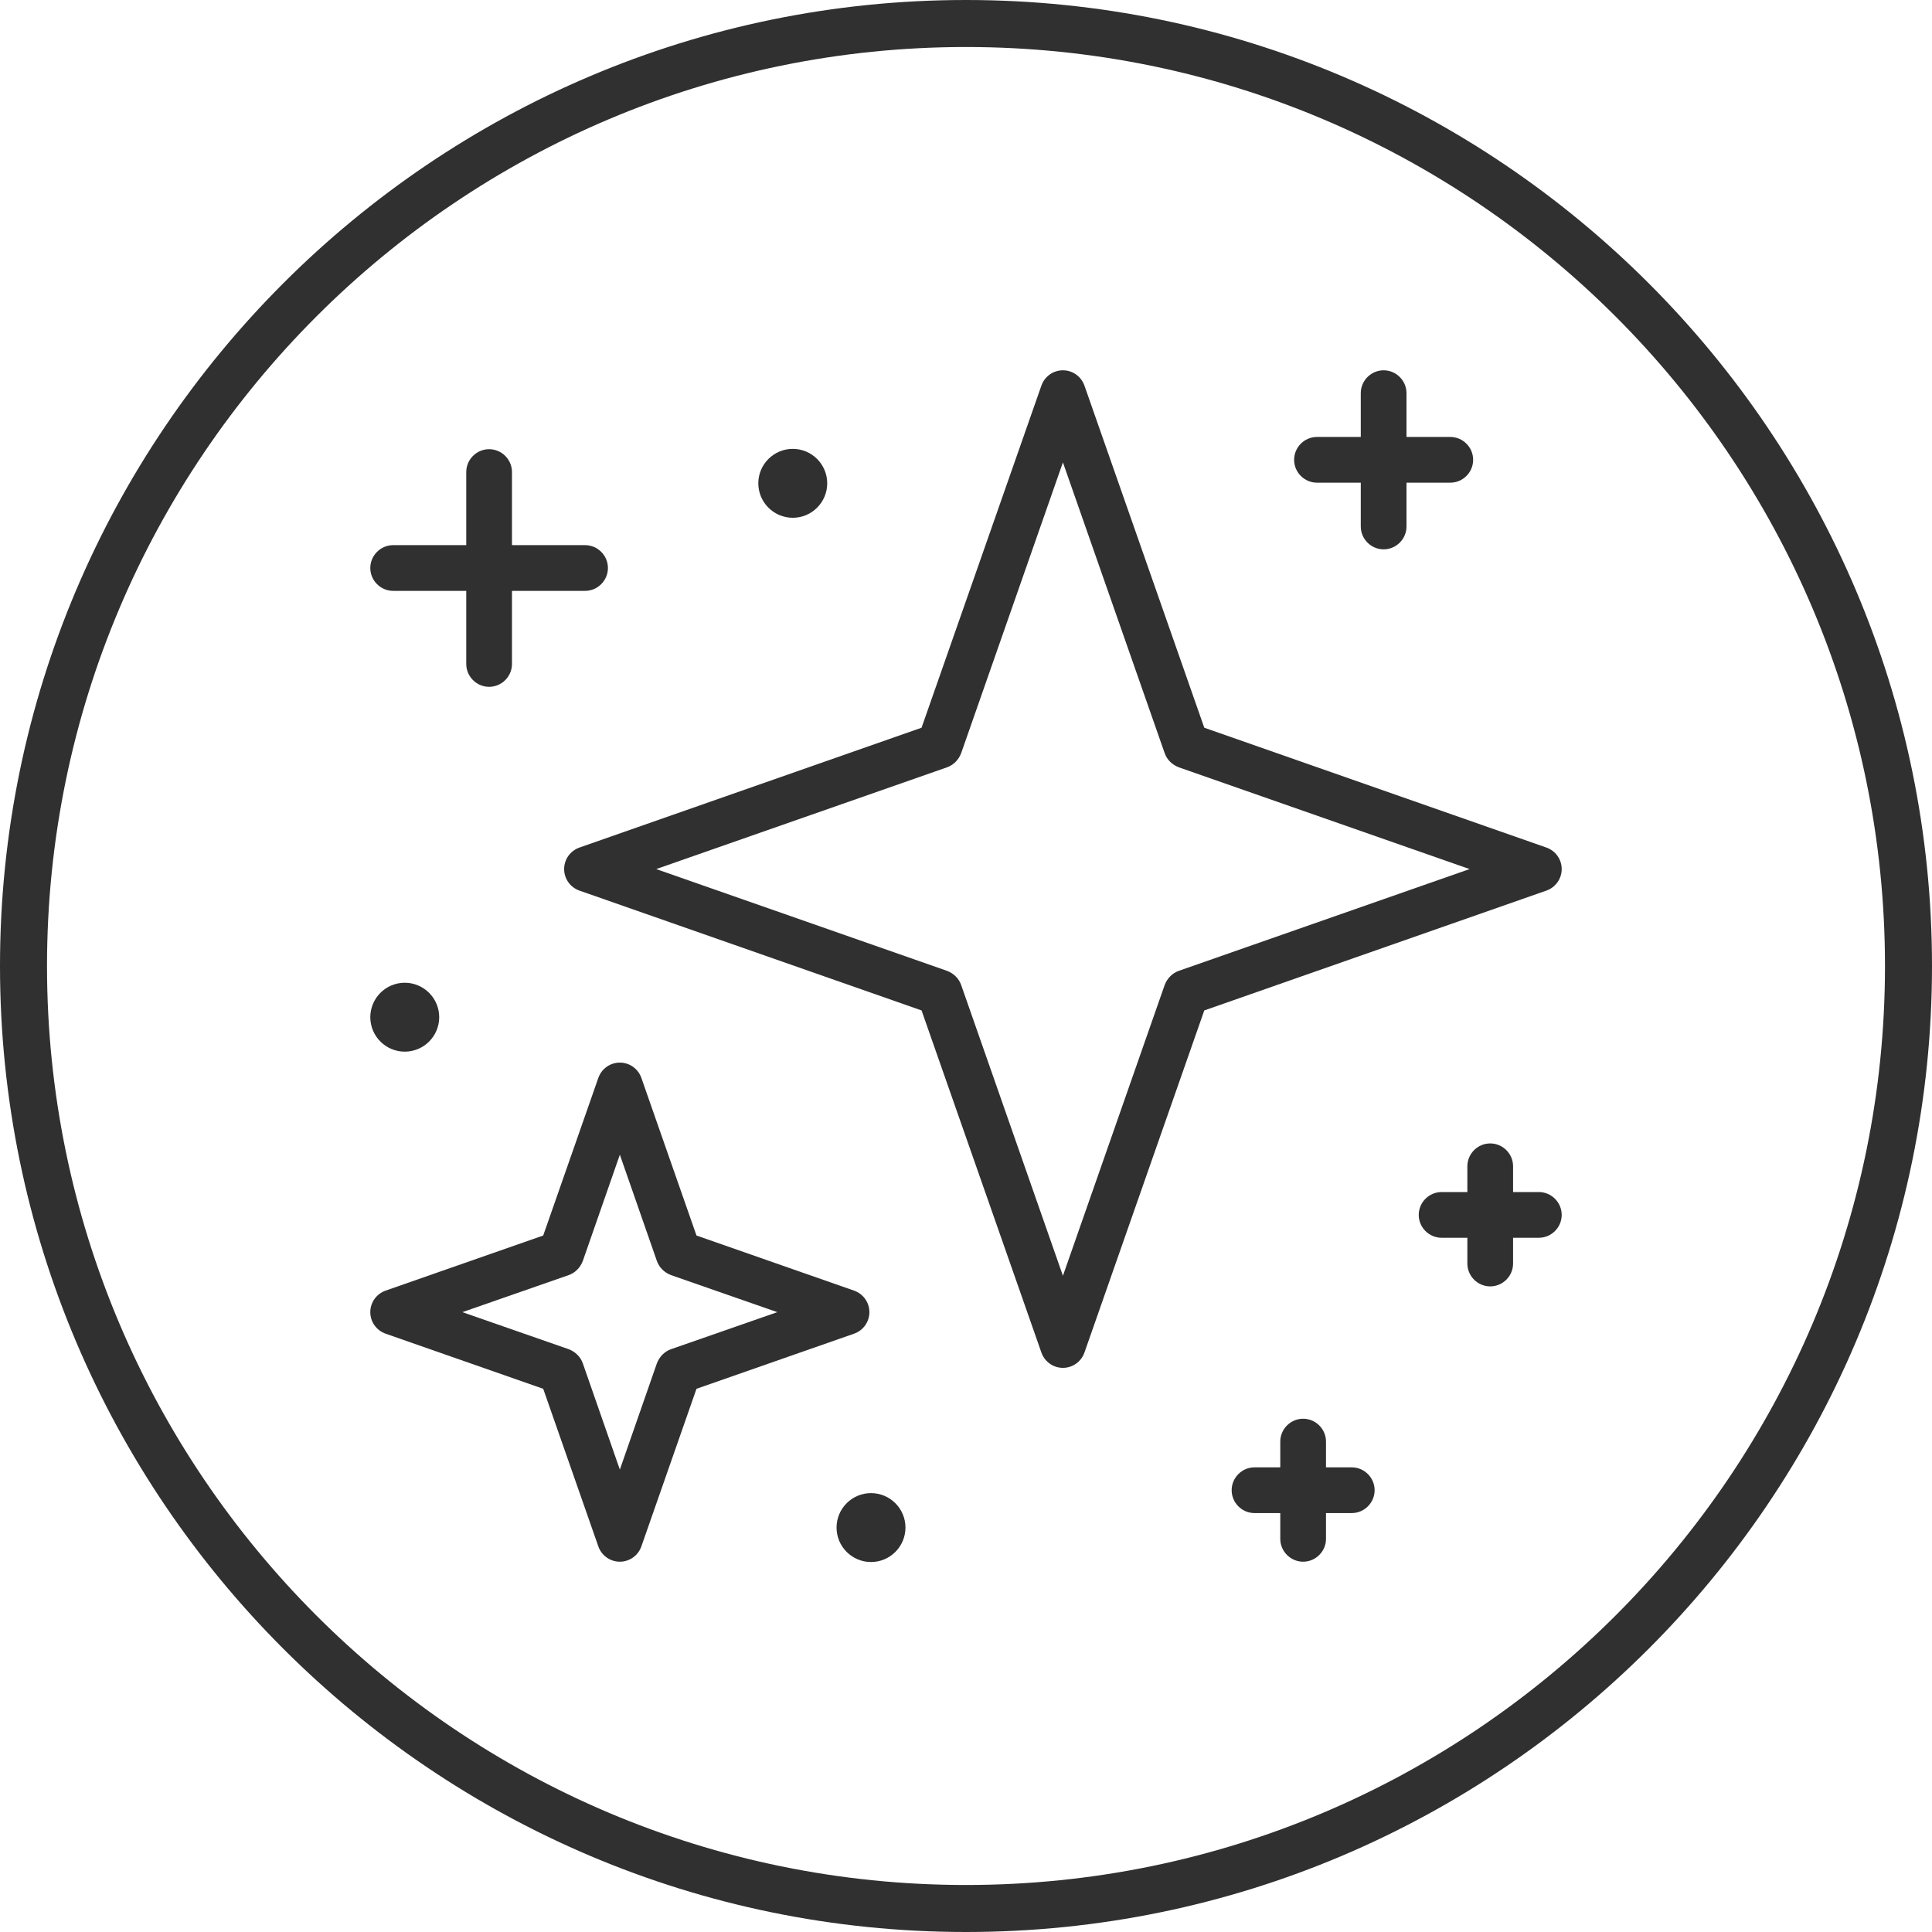
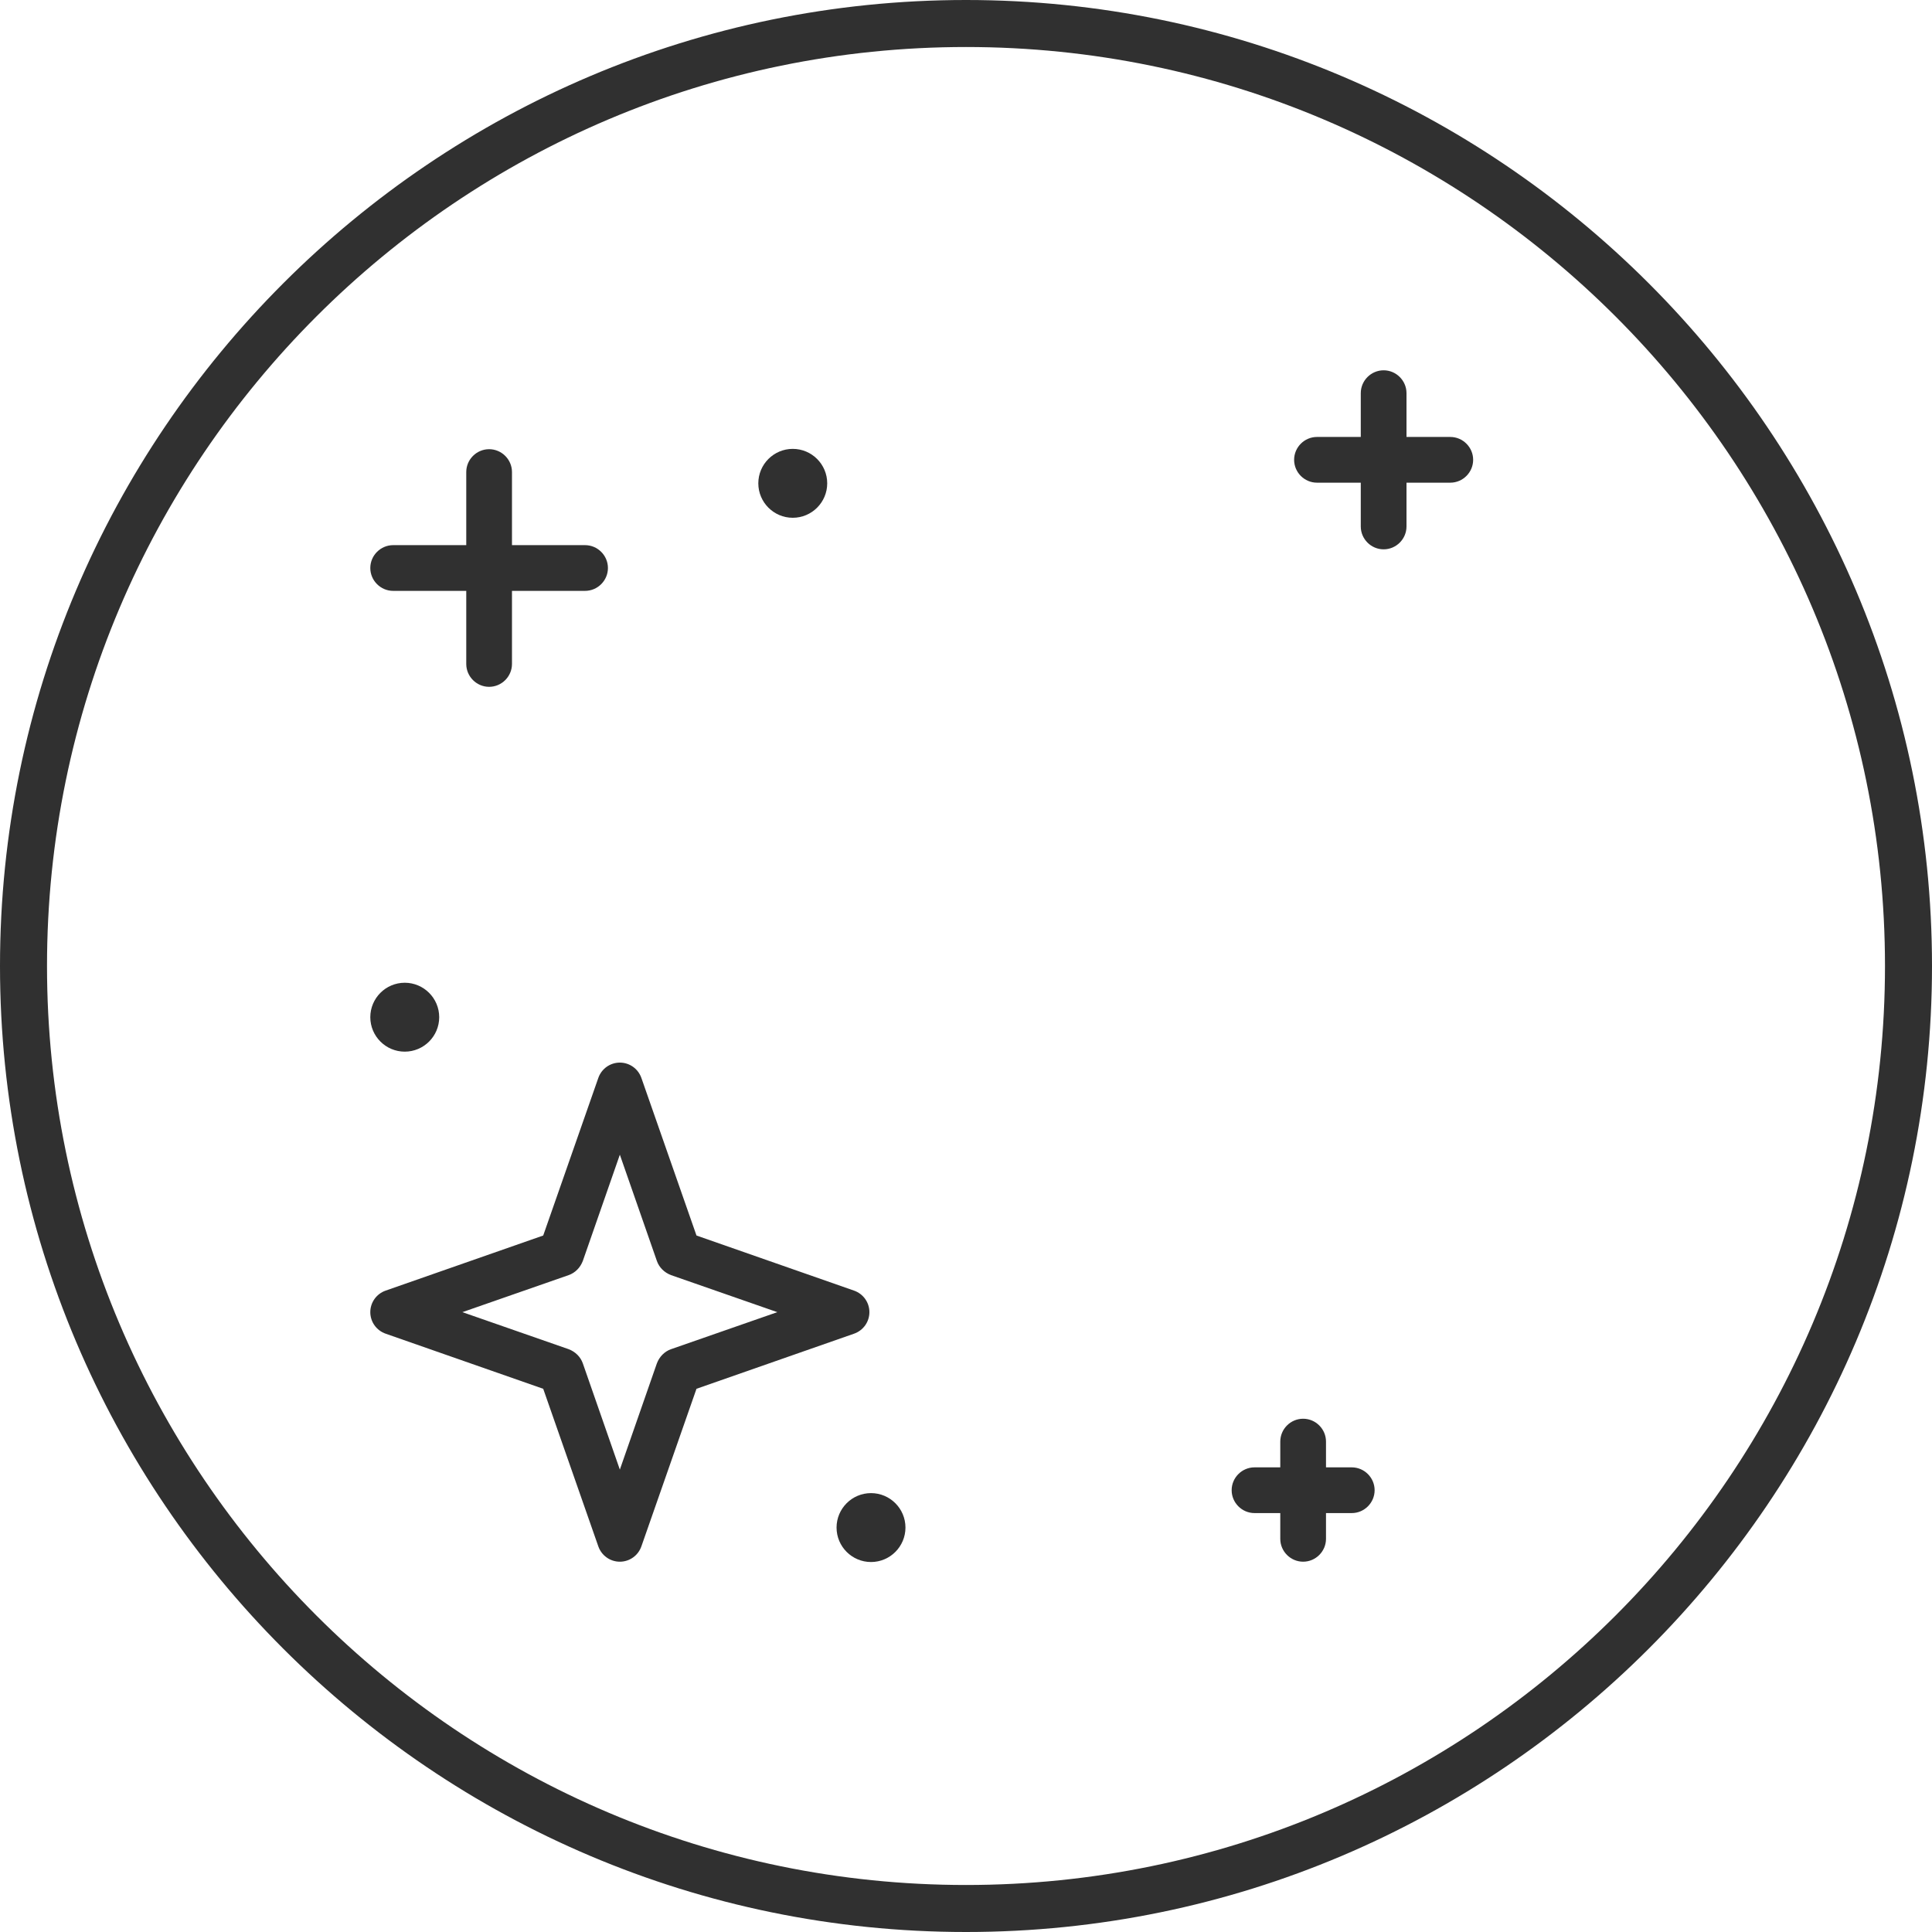
<svg xmlns="http://www.w3.org/2000/svg" id="Layer_2" viewBox="0 0 60 60">
  <defs>
    <style>.cls-1{fill:#303030;}</style>
  </defs>
  <g id="Layer_1-2">
    <g>
      <path class="cls-1" d="M30,0C13.46,0,0,13.46,0,30s13.46,30,30,30,30-13.46,30-30S46.54,0,30,0Zm0,58.54C14.26,58.54,1.46,45.74,1.46,30S14.26,1.46,30,1.46s28.54,12.8,28.54,28.54-12.8,28.54-28.54,28.54Z" />
      <g>
-         <path class="cls-1" d="M48.5,26.99c0-.3-.19-.57-.48-.67l-10.62-3.72-3.72-10.62c-.1-.29-.37-.48-.67-.48s-.57,.19-.67,.48l-3.72,10.62-10.62,3.72c-.29,.1-.48,.37-.48,.67s.19,.57,.48,.67l10.62,3.72,3.72,10.62c.1,.29,.37,.48,.67,.48s.57-.19,.67-.48l3.72-10.62,10.62-3.72c.29-.1,.48-.37,.48-.67Zm-11.89,3.16c-.2,.07-.36,.23-.44,.44l-3.16,9.03-3.16-9.03c-.07-.2-.23-.36-.44-.44l-9.03-3.16,9.03-3.16c.2-.07,.36-.23,.44-.44l3.16-9.03,3.16,9.03c.07,.2,.23,.36,.44,.44l9.03,3.16-9.03,3.16Z" />
        <path class="cls-1" d="M27,40.75c0-.3-.19-.57-.48-.67l-4.89-1.71-1.71-4.89c-.1-.29-.37-.48-.67-.48s-.57,.19-.67,.48l-1.71,4.89-4.89,1.71c-.29,.1-.48,.37-.48,.67s.19,.57,.48,.67l4.89,1.71,1.71,4.89c.1,.29,.37,.48,.67,.48s.57-.19,.67-.48l1.71-4.89,4.89-1.71c.29-.1,.48-.37,.48-.67Zm-6.16,1.15c-.2,.07-.36,.23-.44,.44l-1.15,3.3-1.15-3.3c-.07-.2-.23-.36-.44-.44l-3.3-1.15,3.3-1.15c.2-.07,.36-.23,.44-.44l1.15-3.3,1.15,3.3c.07,.2,.23,.36,.44,.44l3.3,1.15-3.3,1.15Z" />
        <path class="cls-1" d="M40.9,14.99h1.36v1.36c0,.39,.32,.71,.71,.71s.71-.32,.71-.71v-1.36h1.36c.39,0,.71-.32,.71-.71s-.32-.71-.71-.71h-1.36v-1.36c0-.39-.32-.71-.71-.71s-.71,.32-.71,.71v1.36h-1.36c-.39,0-.71,.32-.71,.71s.32,.71,.71,.71Z" />
-         <path class="cls-1" d="M47.79,37.02h-.8v-.8c0-.39-.32-.71-.71-.71s-.71,.32-.71,.71v.8h-.8c-.39,0-.71,.32-.71,.71s.32,.71,.71,.71h.8v.8c0,.39,.32,.71,.71,.71s.71-.32,.71-.71v-.8h.8c.39,0,.71-.32,.71-.71s-.32-.71-.71-.71Z" />
        <path class="cls-1" d="M41.98,45.57h-.8v-.8c0-.39-.32-.71-.71-.71s-.71,.32-.71,.71v.8h-.8c-.39,0-.71,.32-.71,.71s.32,.71,.71,.71h.8v.8c0,.39,.32,.71,.71,.71s.71-.32,.71-.71v-.8h.8c.39,0,.71-.32,.71-.71s-.32-.71-.71-.71Z" />
        <path class="cls-1" d="M12.21,18.35h2.27v2.27c0,.39,.32,.71,.71,.71s.71-.32,.71-.71v-2.27h2.27c.39,0,.71-.32,.71-.71s-.32-.71-.71-.71h-2.27v-2.27c0-.39-.32-.71-.71-.71s-.71,.32-.71,.71v2.27h-2.27c-.39,0-.71,.32-.71,.71s.32,.71,.71,.71Z" />
        <path class="cls-1" d="M24.62,16.08c.59,0,1.07-.48,1.07-1.07s-.48-1.07-1.07-1.07-1.07,.48-1.07,1.07,.48,1.07,1.07,1.07Z" />
        <path class="cls-1" d="M12.57,32.66c.59,0,1.07-.48,1.07-1.07s-.48-1.07-1.07-1.07-1.07,.48-1.07,1.07,.48,1.07,1.07,1.07Z" />
        <path class="cls-1" d="M27.05,46.37c-.59,0-1.07,.48-1.07,1.07s.48,1.07,1.07,1.07,1.07-.48,1.07-1.07-.48-1.07-1.07-1.07Z" />
      </g>
    </g>
  </g>
</svg>